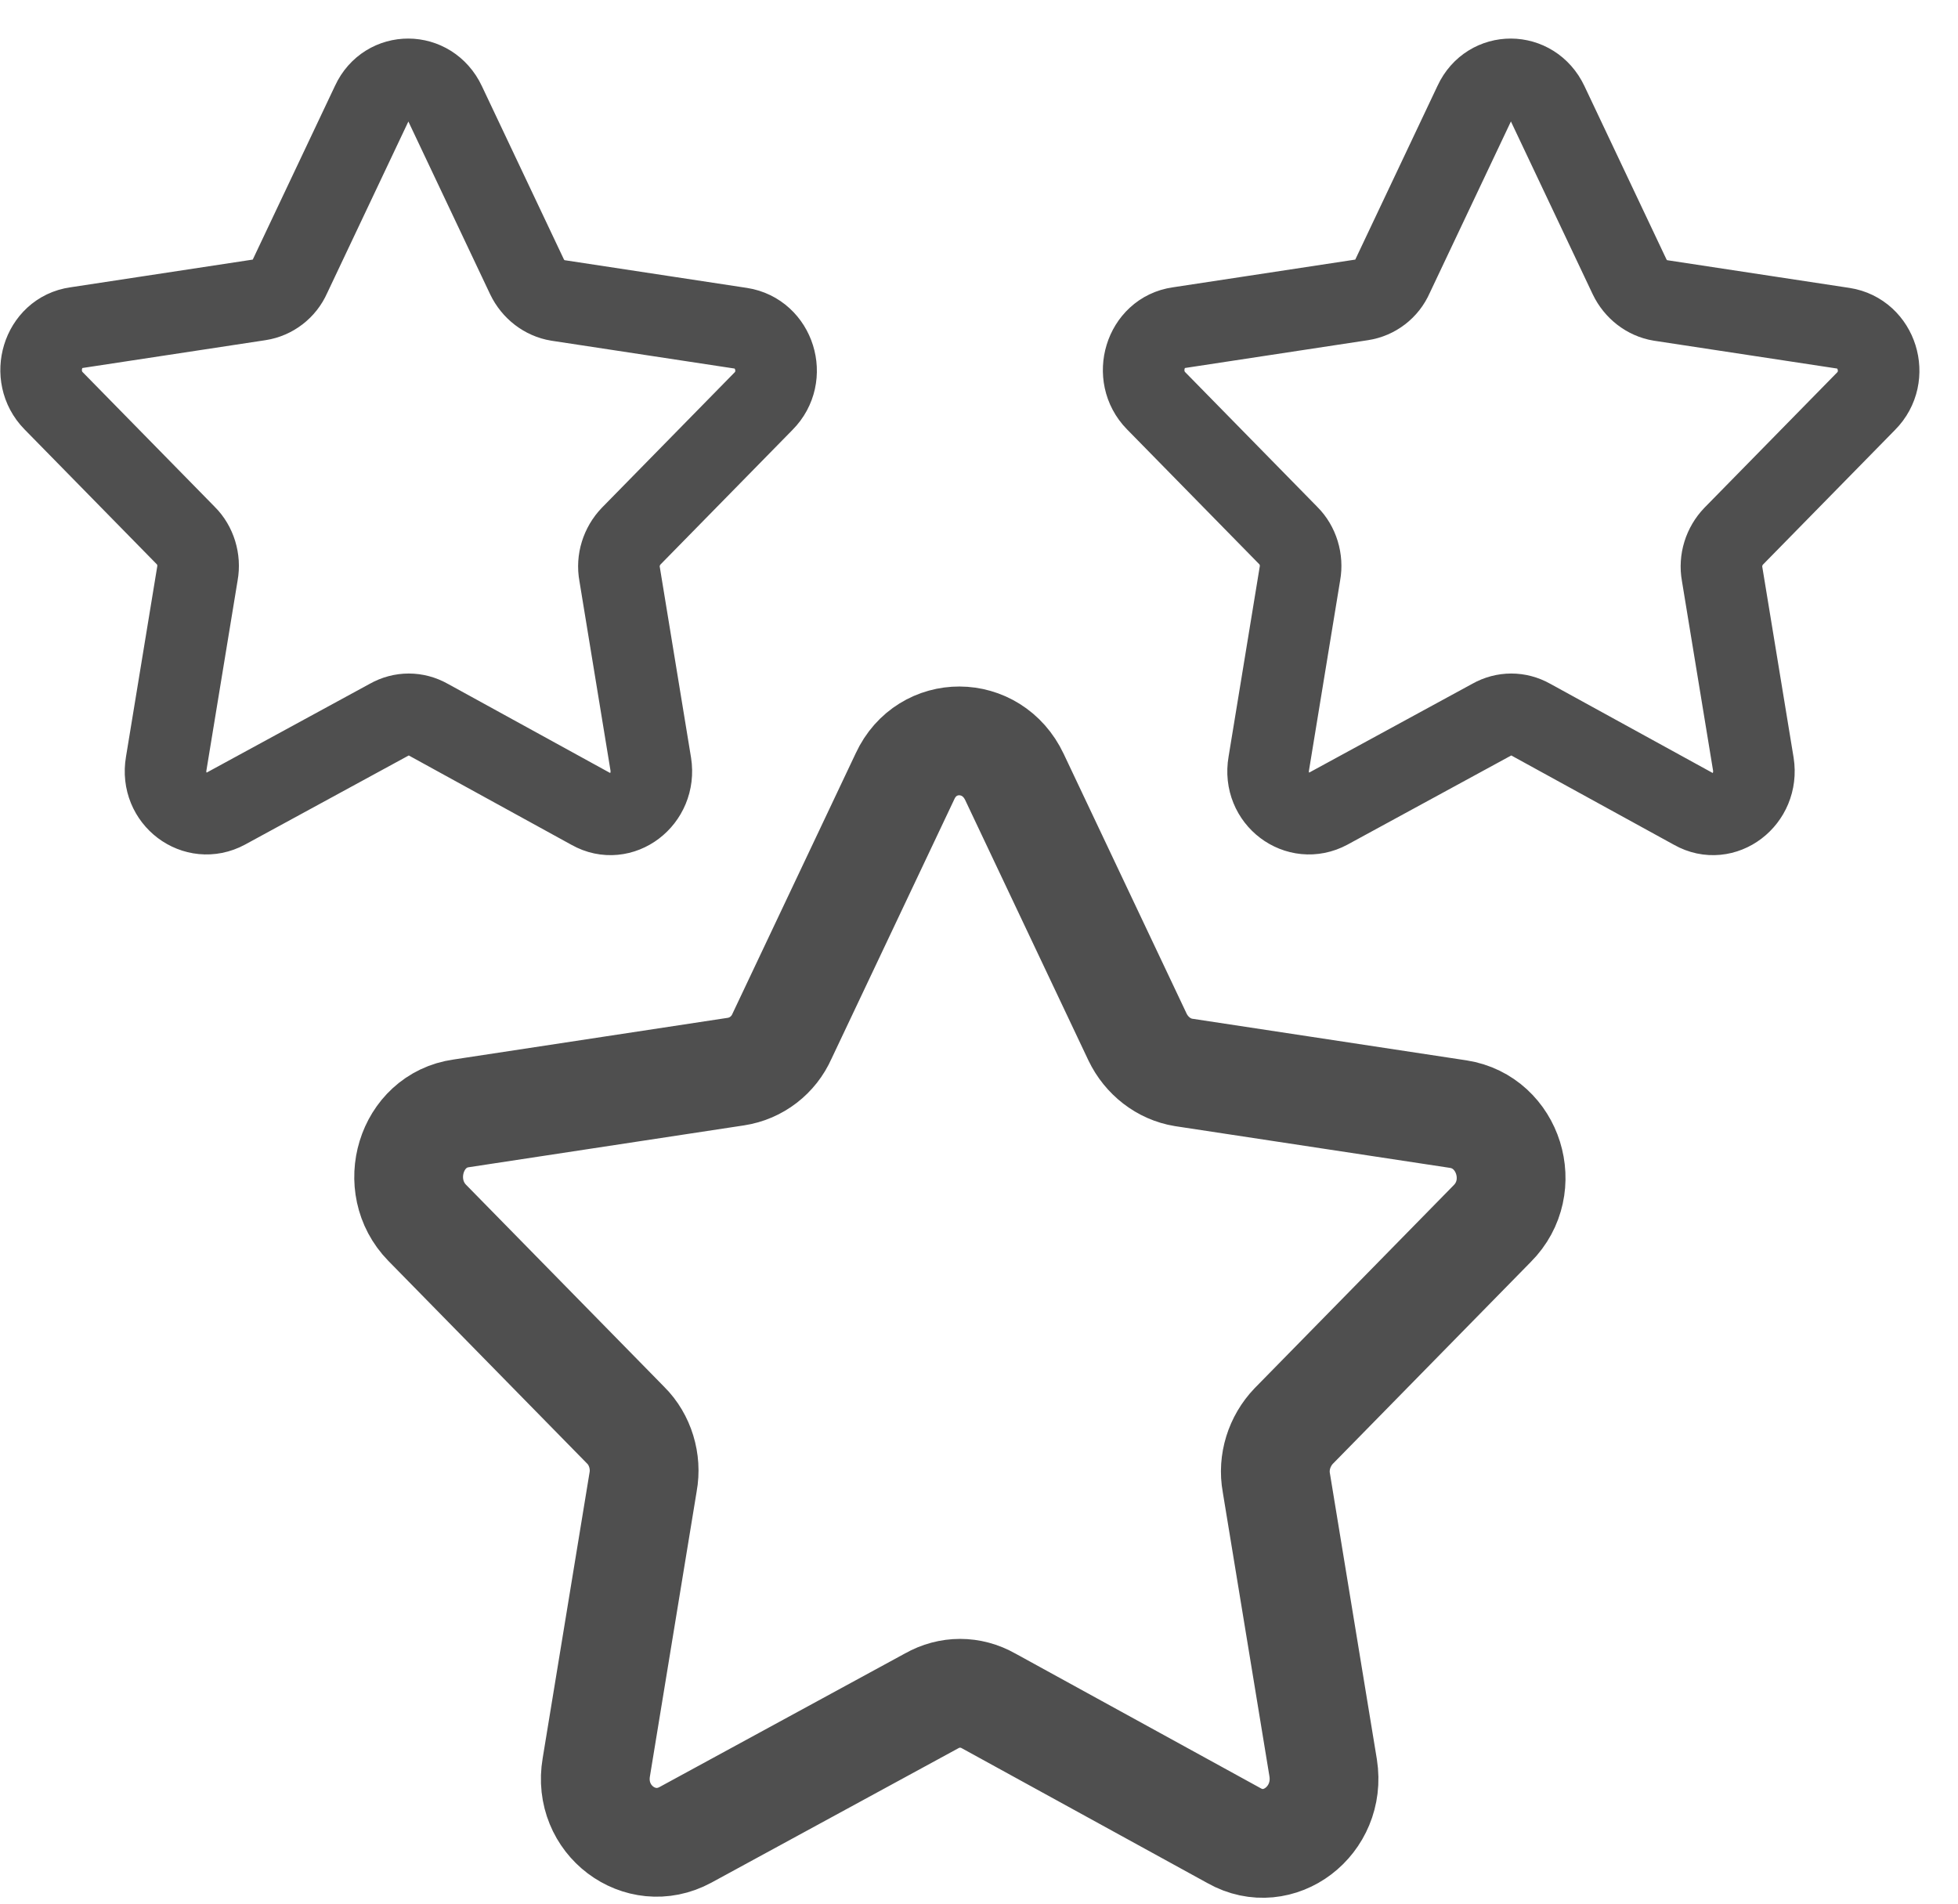
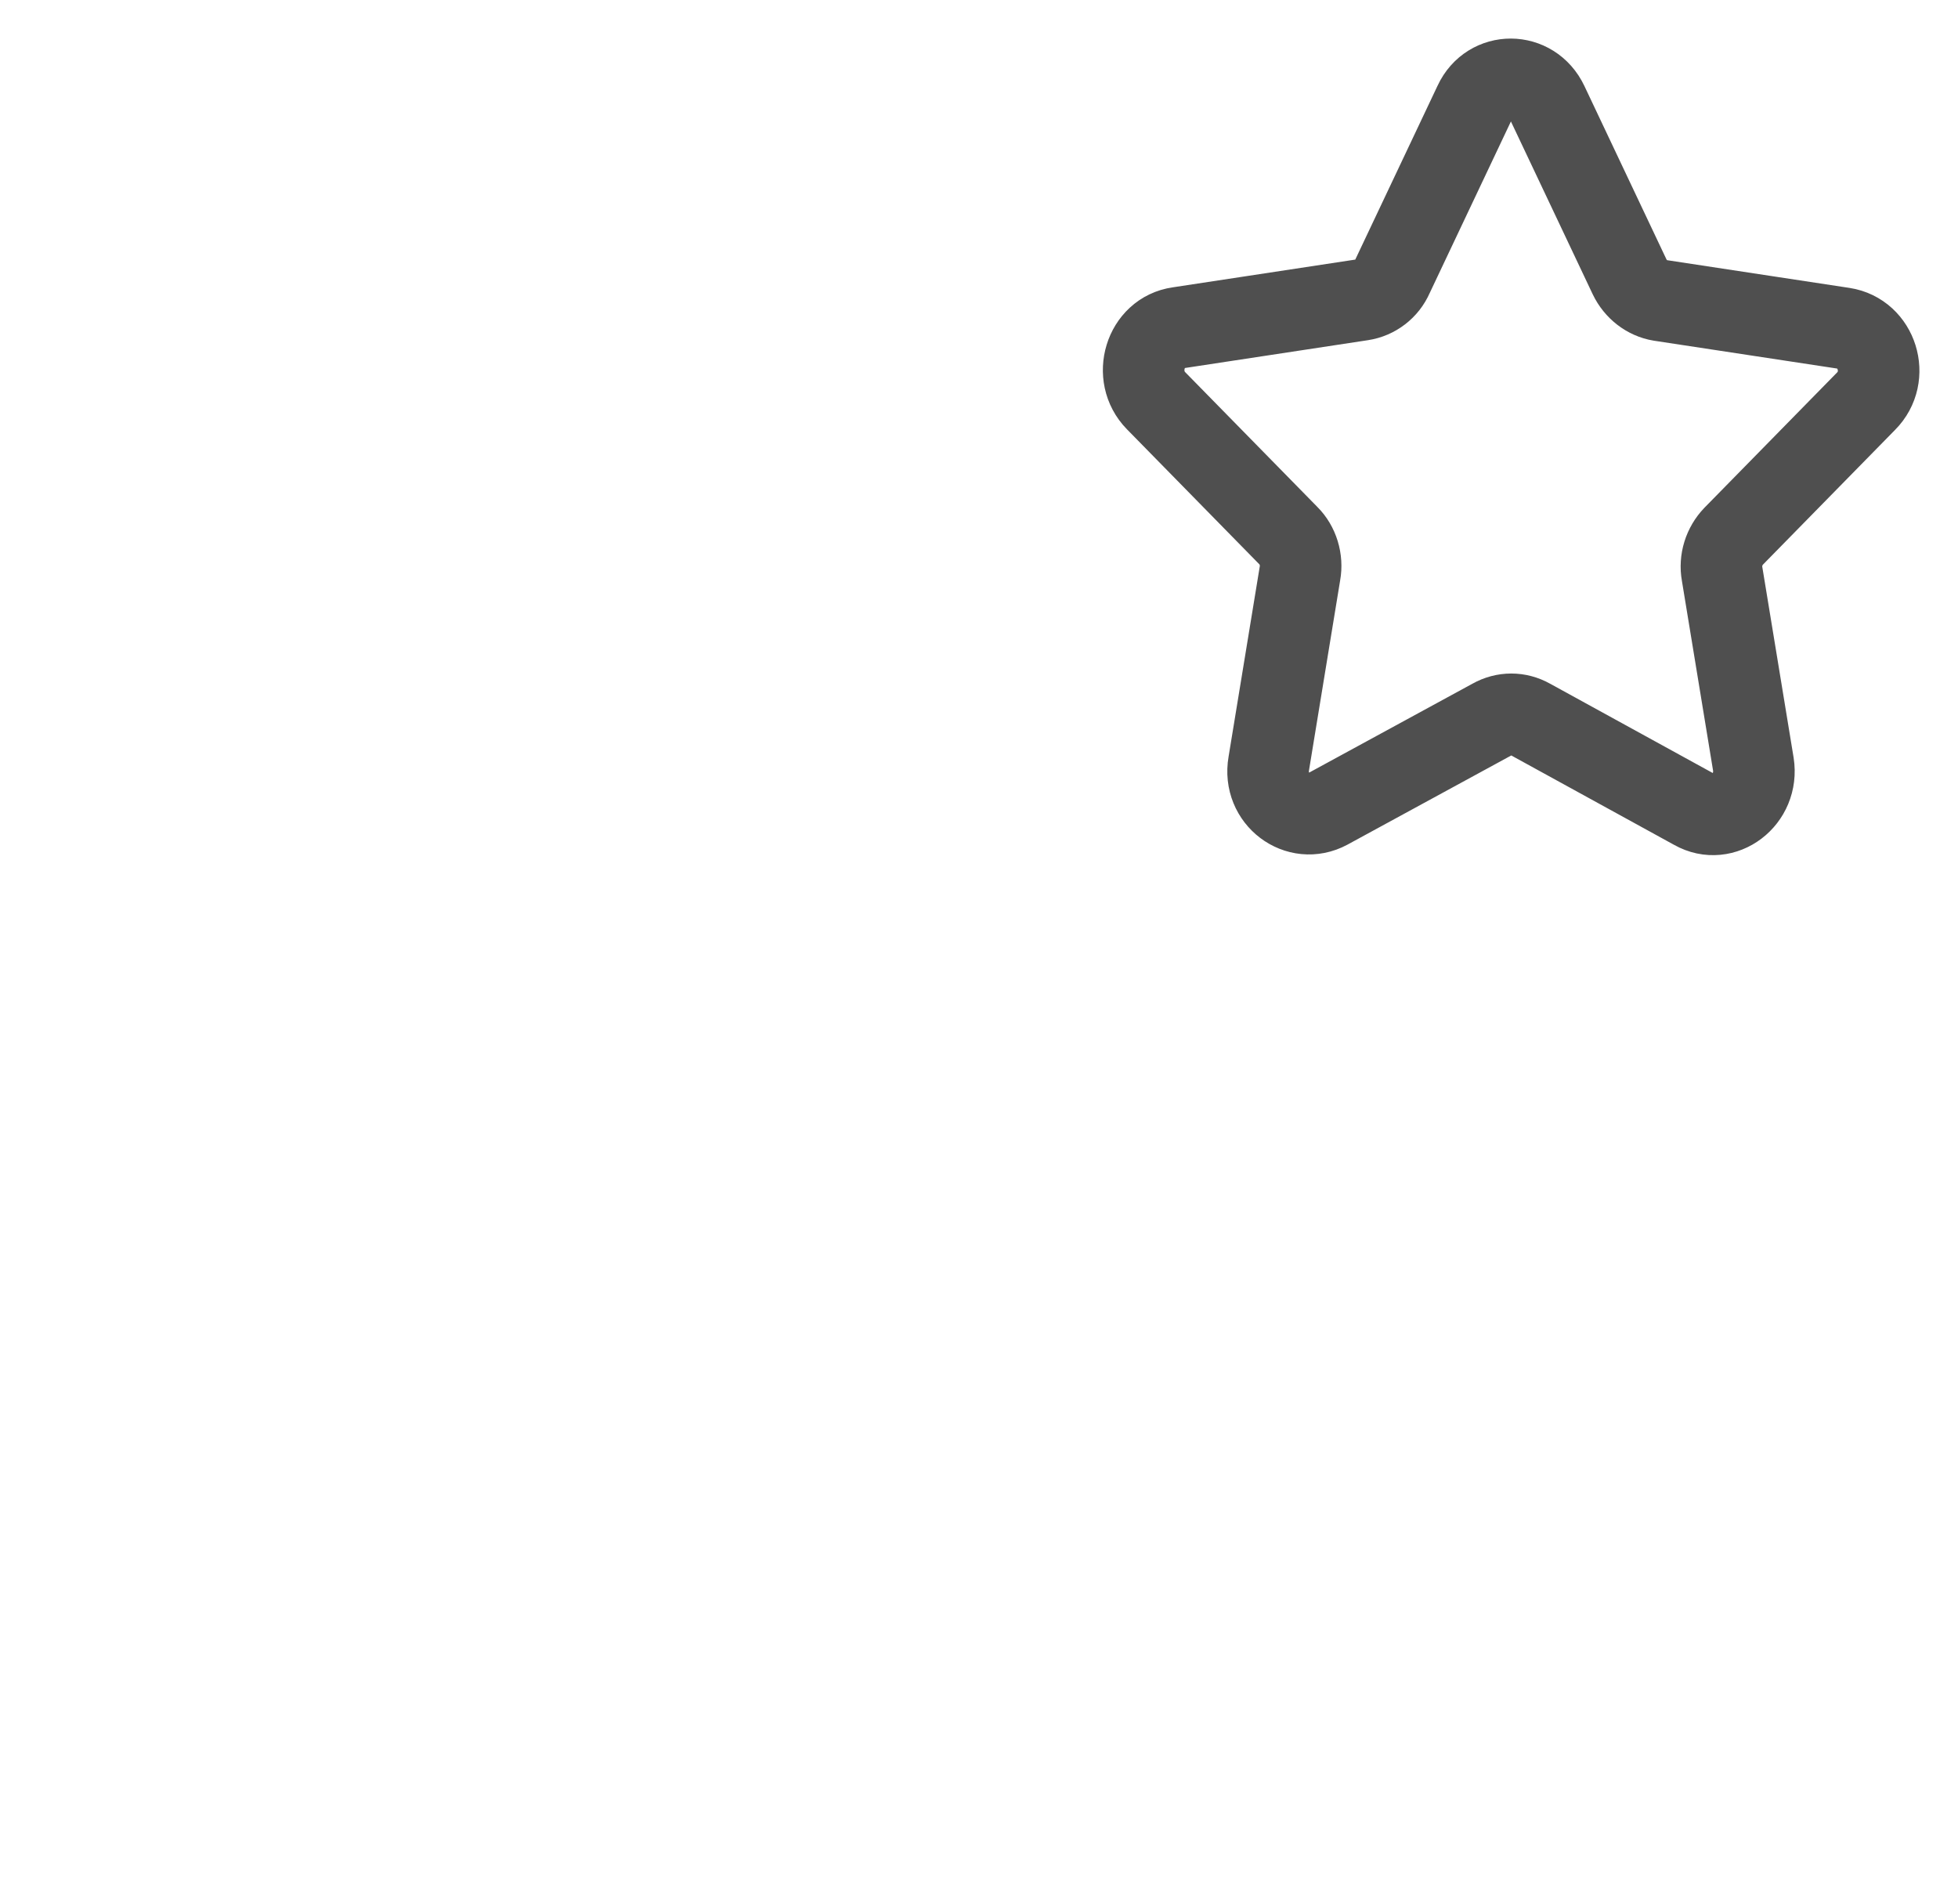
<svg xmlns="http://www.w3.org/2000/svg" width="36" height="35" viewBox="0 0 36 35" fill="none">
-   <path d="M18.652 14.286L20.914 19.065C21.08 19.413 21.4 19.659 21.76 19.717L26.812 20.484C27.741 20.629 28.116 21.817 27.436 22.497L23.786 26.219C23.523 26.494 23.398 26.886 23.467 27.262L24.328 32.505C24.48 33.475 23.509 34.214 22.69 33.75L18.18 31.274C17.847 31.085 17.458 31.085 17.125 31.274L12.601 33.736C11.769 34.185 10.797 33.461 10.964 32.49L11.824 27.248C11.894 26.871 11.769 26.466 11.505 26.205L7.855 22.483C7.189 21.802 7.55 20.6 8.48 20.47L13.531 19.702C13.906 19.645 14.225 19.398 14.378 19.051L16.64 14.272C17.042 13.403 18.235 13.403 18.652 14.286Z" stroke="#383838" stroke-opacity="0.88" stroke-width="2" stroke-miterlimit="10" stroke-linecap="round" stroke-linejoin="round" />
  <path d="M28.453 1.902L29.961 5.088C30.072 5.32 30.285 5.484 30.525 5.523L33.893 6.035C34.513 6.131 34.762 6.923 34.309 7.377L31.876 9.858C31.7 10.041 31.617 10.302 31.663 10.553L32.237 14.048C32.338 14.695 31.691 15.187 31.145 14.878L28.138 13.227C27.916 13.102 27.657 13.102 27.435 13.227L24.419 14.869C23.864 15.168 23.216 14.685 23.328 14.038L23.901 10.543C23.947 10.292 23.864 10.022 23.688 9.848L21.255 7.367C20.811 6.913 21.052 6.112 21.671 6.025L25.039 5.513C25.289 5.475 25.502 5.311 25.603 5.079L27.111 1.893C27.38 1.313 28.175 1.313 28.453 1.902Z" stroke="#383838" stroke-opacity="0.88" stroke-width="1.5" stroke-miterlimit="10" stroke-linecap="round" stroke-linejoin="round" />
-   <path d="M8.181 1.902L9.689 5.088C9.8 5.32 10.013 5.484 10.254 5.523L13.621 6.035C14.241 6.131 14.491 6.923 14.037 7.377L11.604 9.858C11.429 10.041 11.345 10.302 11.392 10.553L11.965 14.048C12.067 14.695 11.419 15.187 10.873 14.878L7.867 13.227C7.645 13.102 7.386 13.102 7.164 13.227L4.148 14.869C3.593 15.168 2.945 14.685 3.056 14.038L3.63 10.543C3.676 10.292 3.593 10.022 3.417 9.848L0.984 7.367C0.54 6.913 0.78 6.112 1.4 6.025L4.768 5.513C5.017 5.475 5.23 5.311 5.332 5.079L6.84 1.893C7.108 1.313 7.904 1.313 8.181 1.902Z" stroke="#383838" stroke-opacity="0.88" stroke-width="1.5" stroke-miterlimit="10" stroke-linecap="round" stroke-linejoin="round" />
</svg>